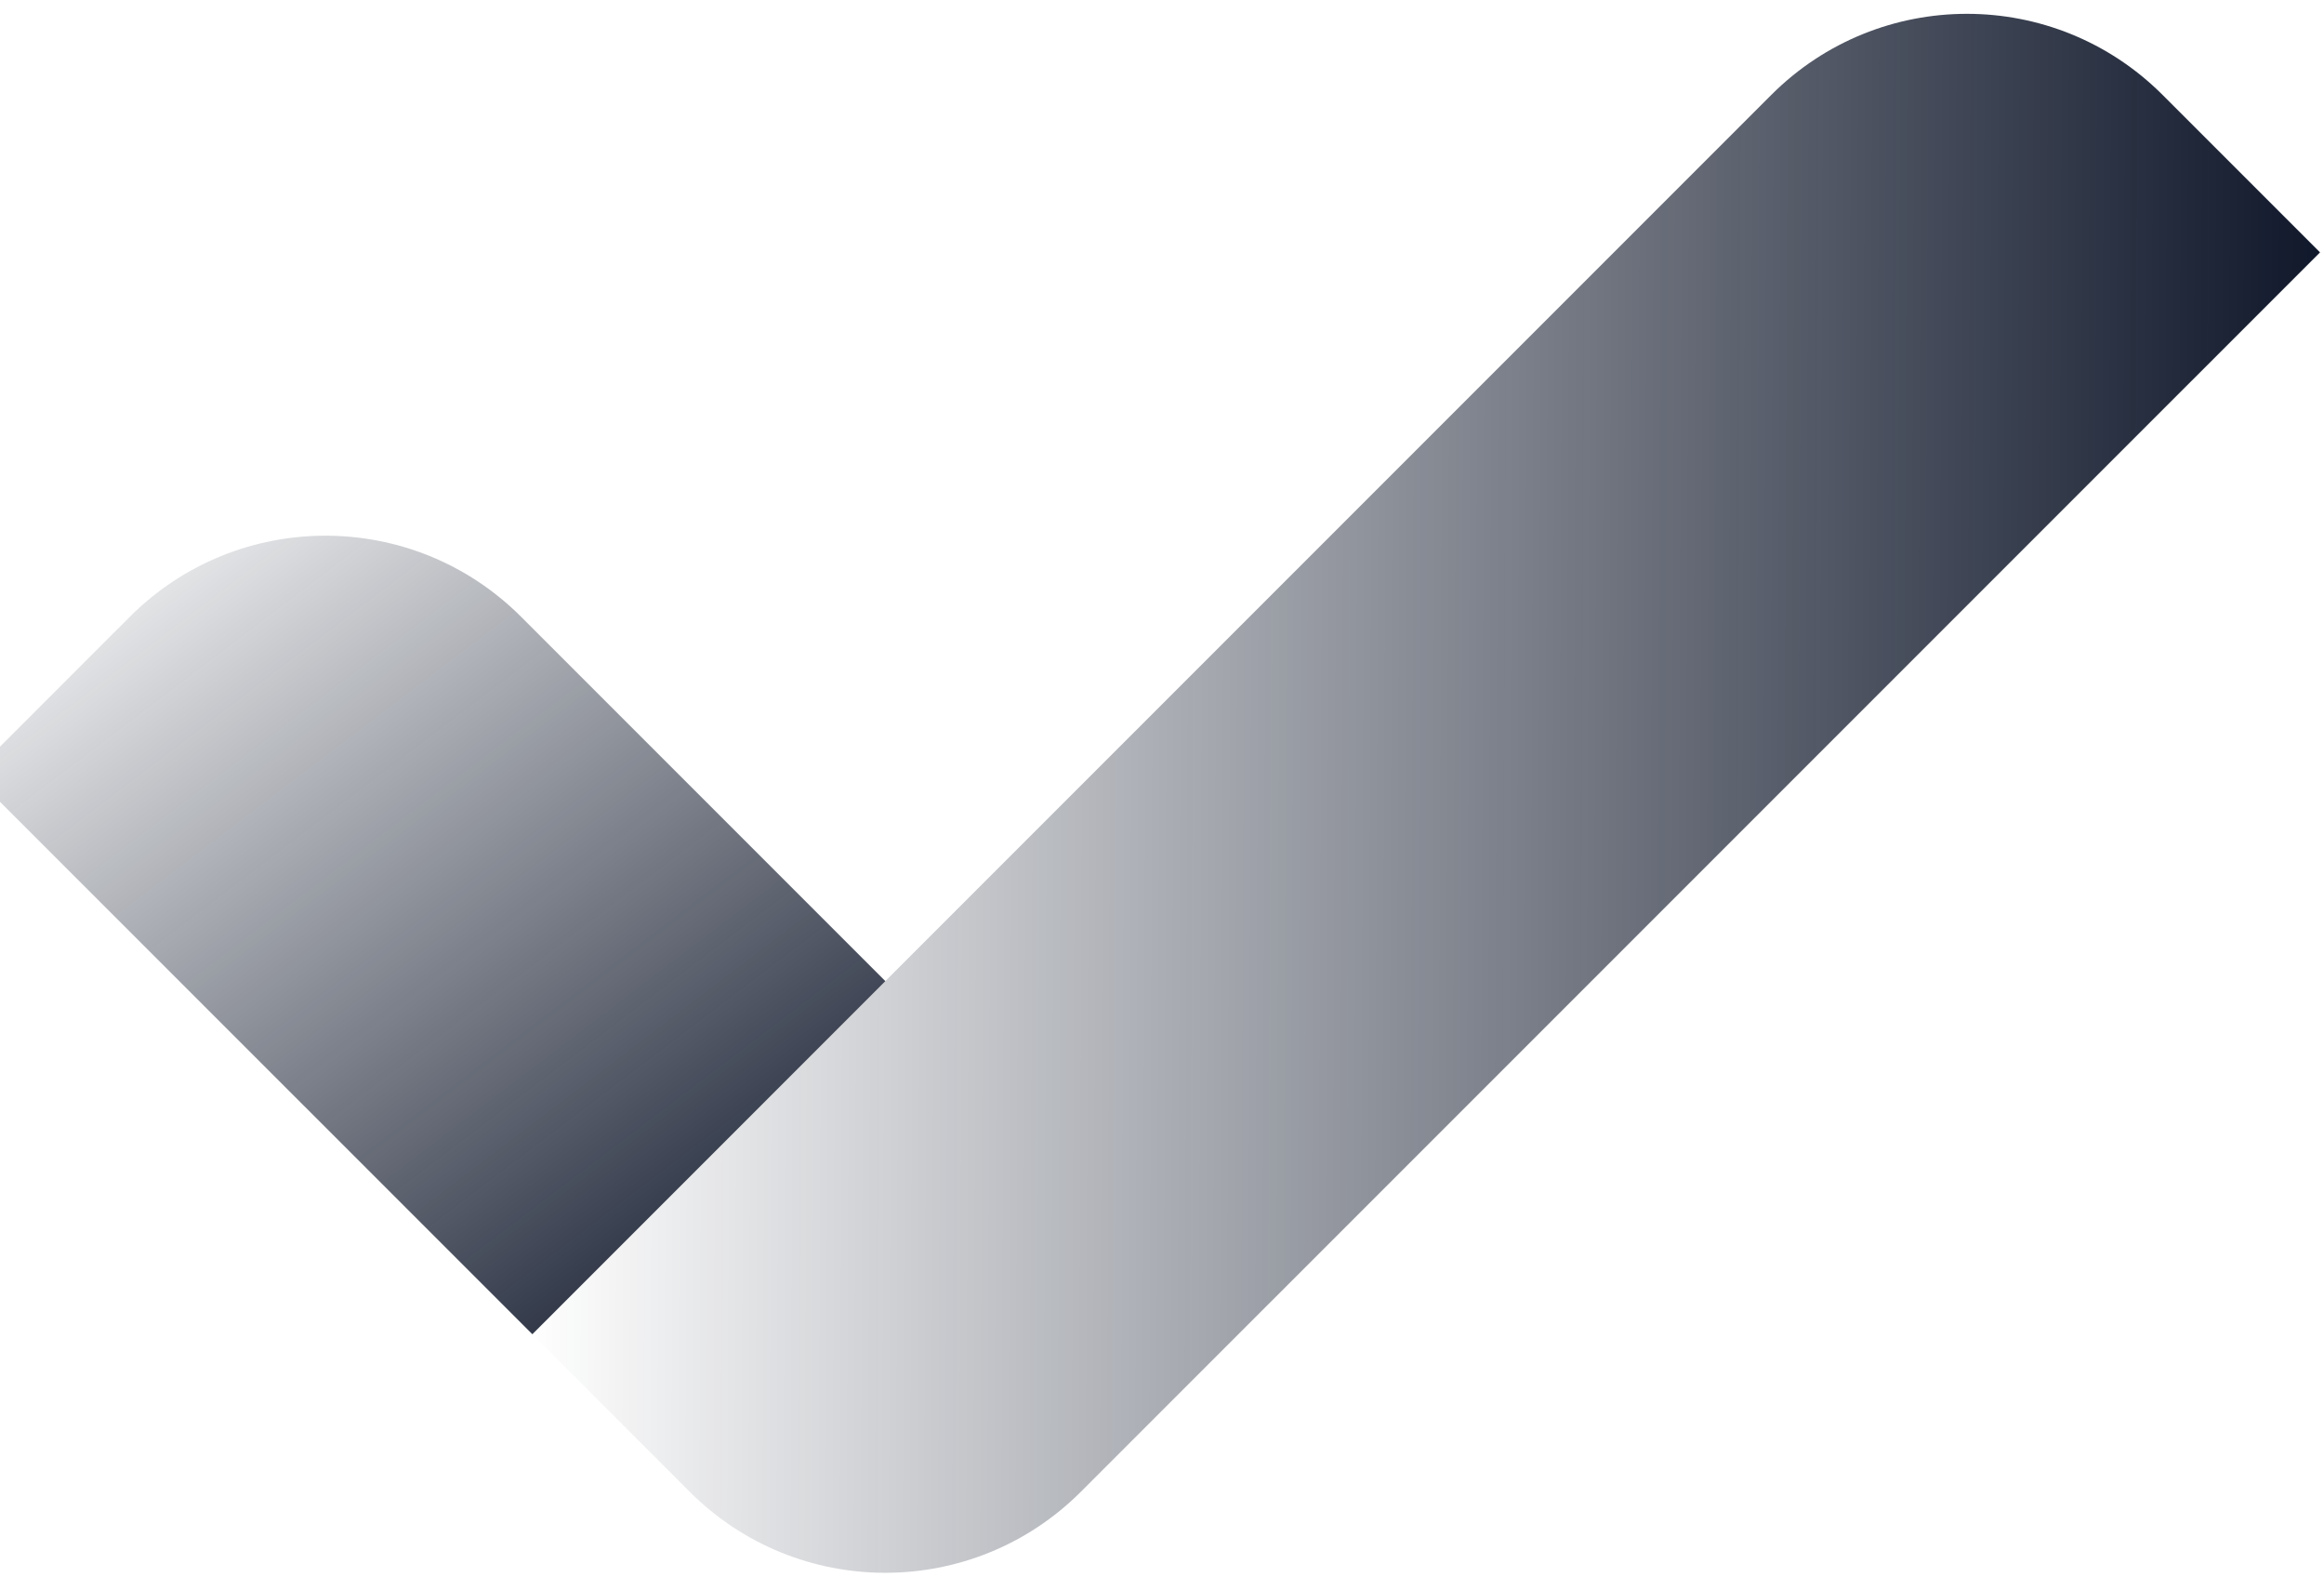
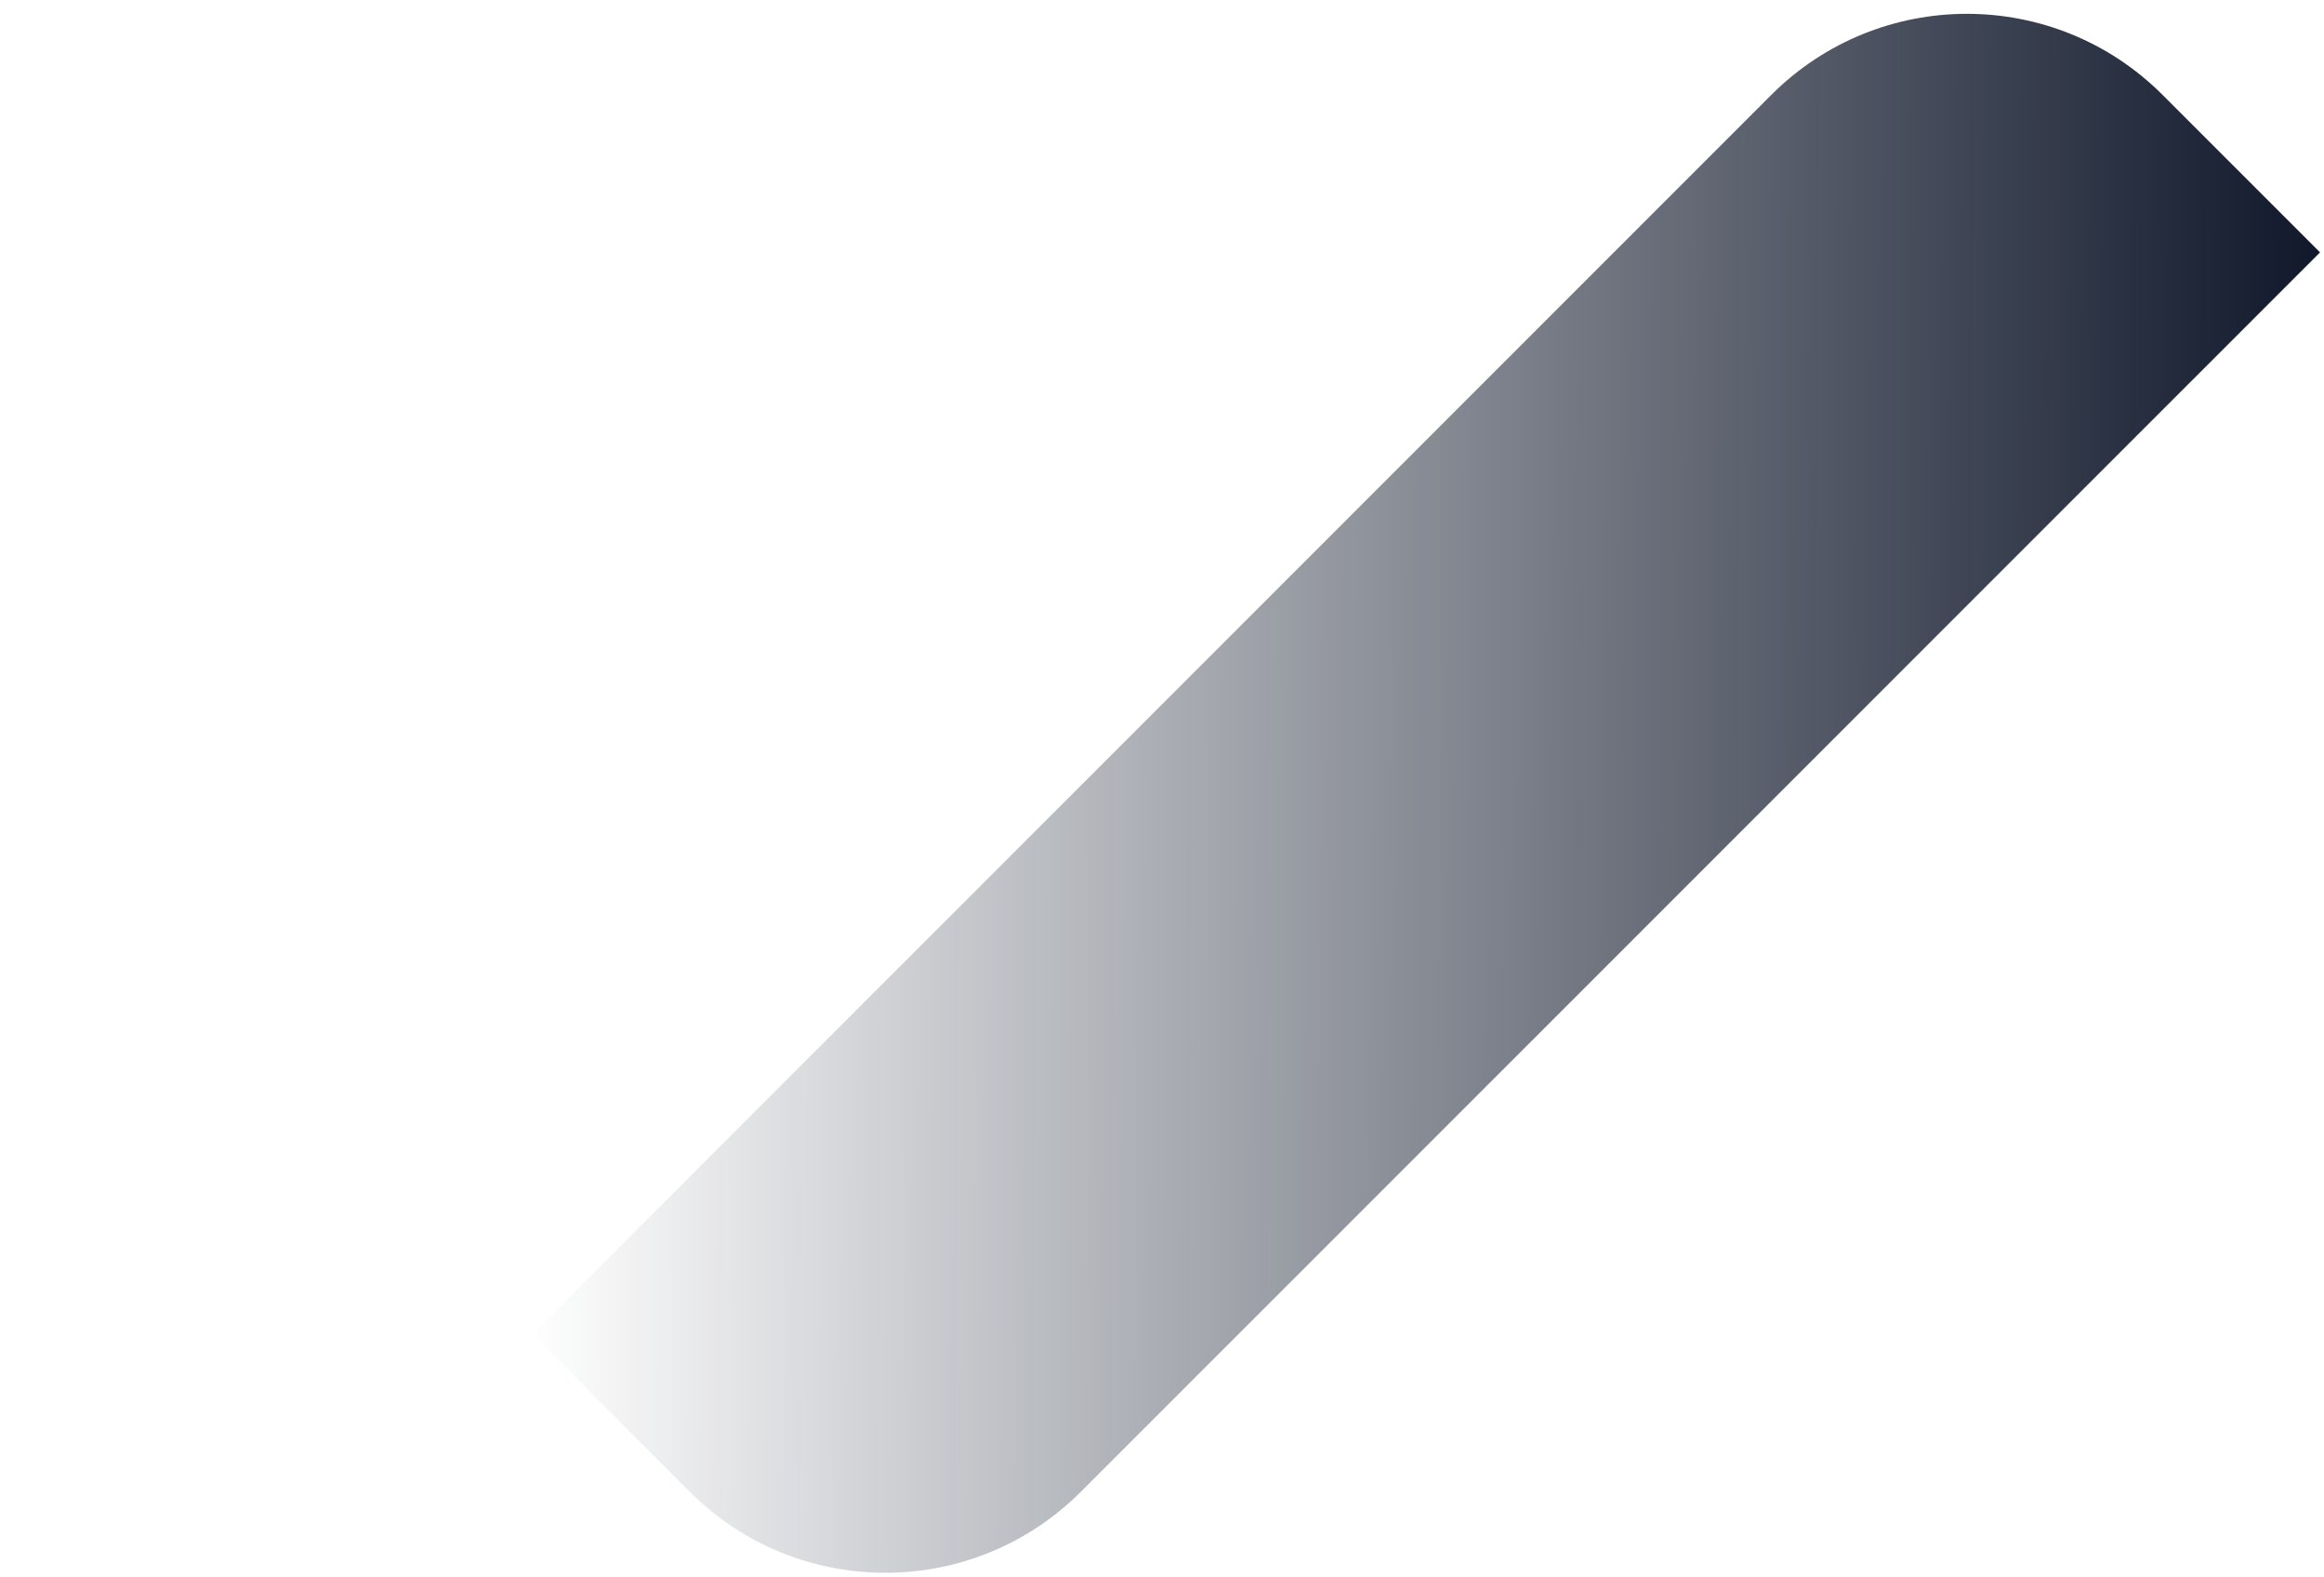
<svg xmlns="http://www.w3.org/2000/svg" width="28" height="19" fill="none">
  <g transform="translate(-0.332 0)">
-     <path d="M 0.332 19 L 0.332 0 L 28.332 0 L 28.332 19 Z" fill="transparent" />
    <g>
      <defs>
        <linearGradient id="idK2y2h8V1Kg837288208" x1="0" x2="1" y1="0.498" y2="0.502">
          <stop offset="0" stop-color="rgba(15, 23, 41, 0)" stop-opacity="0" />
          <stop offset="1" stop-color="rgb(15, 23, 42)" stop-opacity="1" />
        </linearGradient>
      </defs>
      <path d="M 6.745 16.071 L 21.673 1.143 C 22.975 -0.159 25.085 -0.159 26.387 1.143 L 28.284 3.04 L 13.355 17.968 C 12.053 19.27 9.943 19.27 8.641 17.968 Z" fill="url(#idK2y2h8V1Kg837288208)" />
    </g>
    <g>
      <defs>
        <linearGradient id="idd0IDuODiFg837288386" x1="0.08" x2="0.92" y1="0" y2="1">
          <stop offset="0" stop-color="rgba(15, 23, 41, 0)" stop-opacity="0" />
          <stop offset="1" stop-color="rgb(15, 23, 42)" stop-opacity="1" />
        </linearGradient>
      </defs>
-       <path d="M 0 9.326 L 6.746 16.071 L 10.999 11.818 L 6.61 7.429 C 5.308 6.127 3.198 6.127 1.896 7.429 Z" fill="url(#idd0IDuODiFg837288386)" />
    </g>
  </g>
</svg>